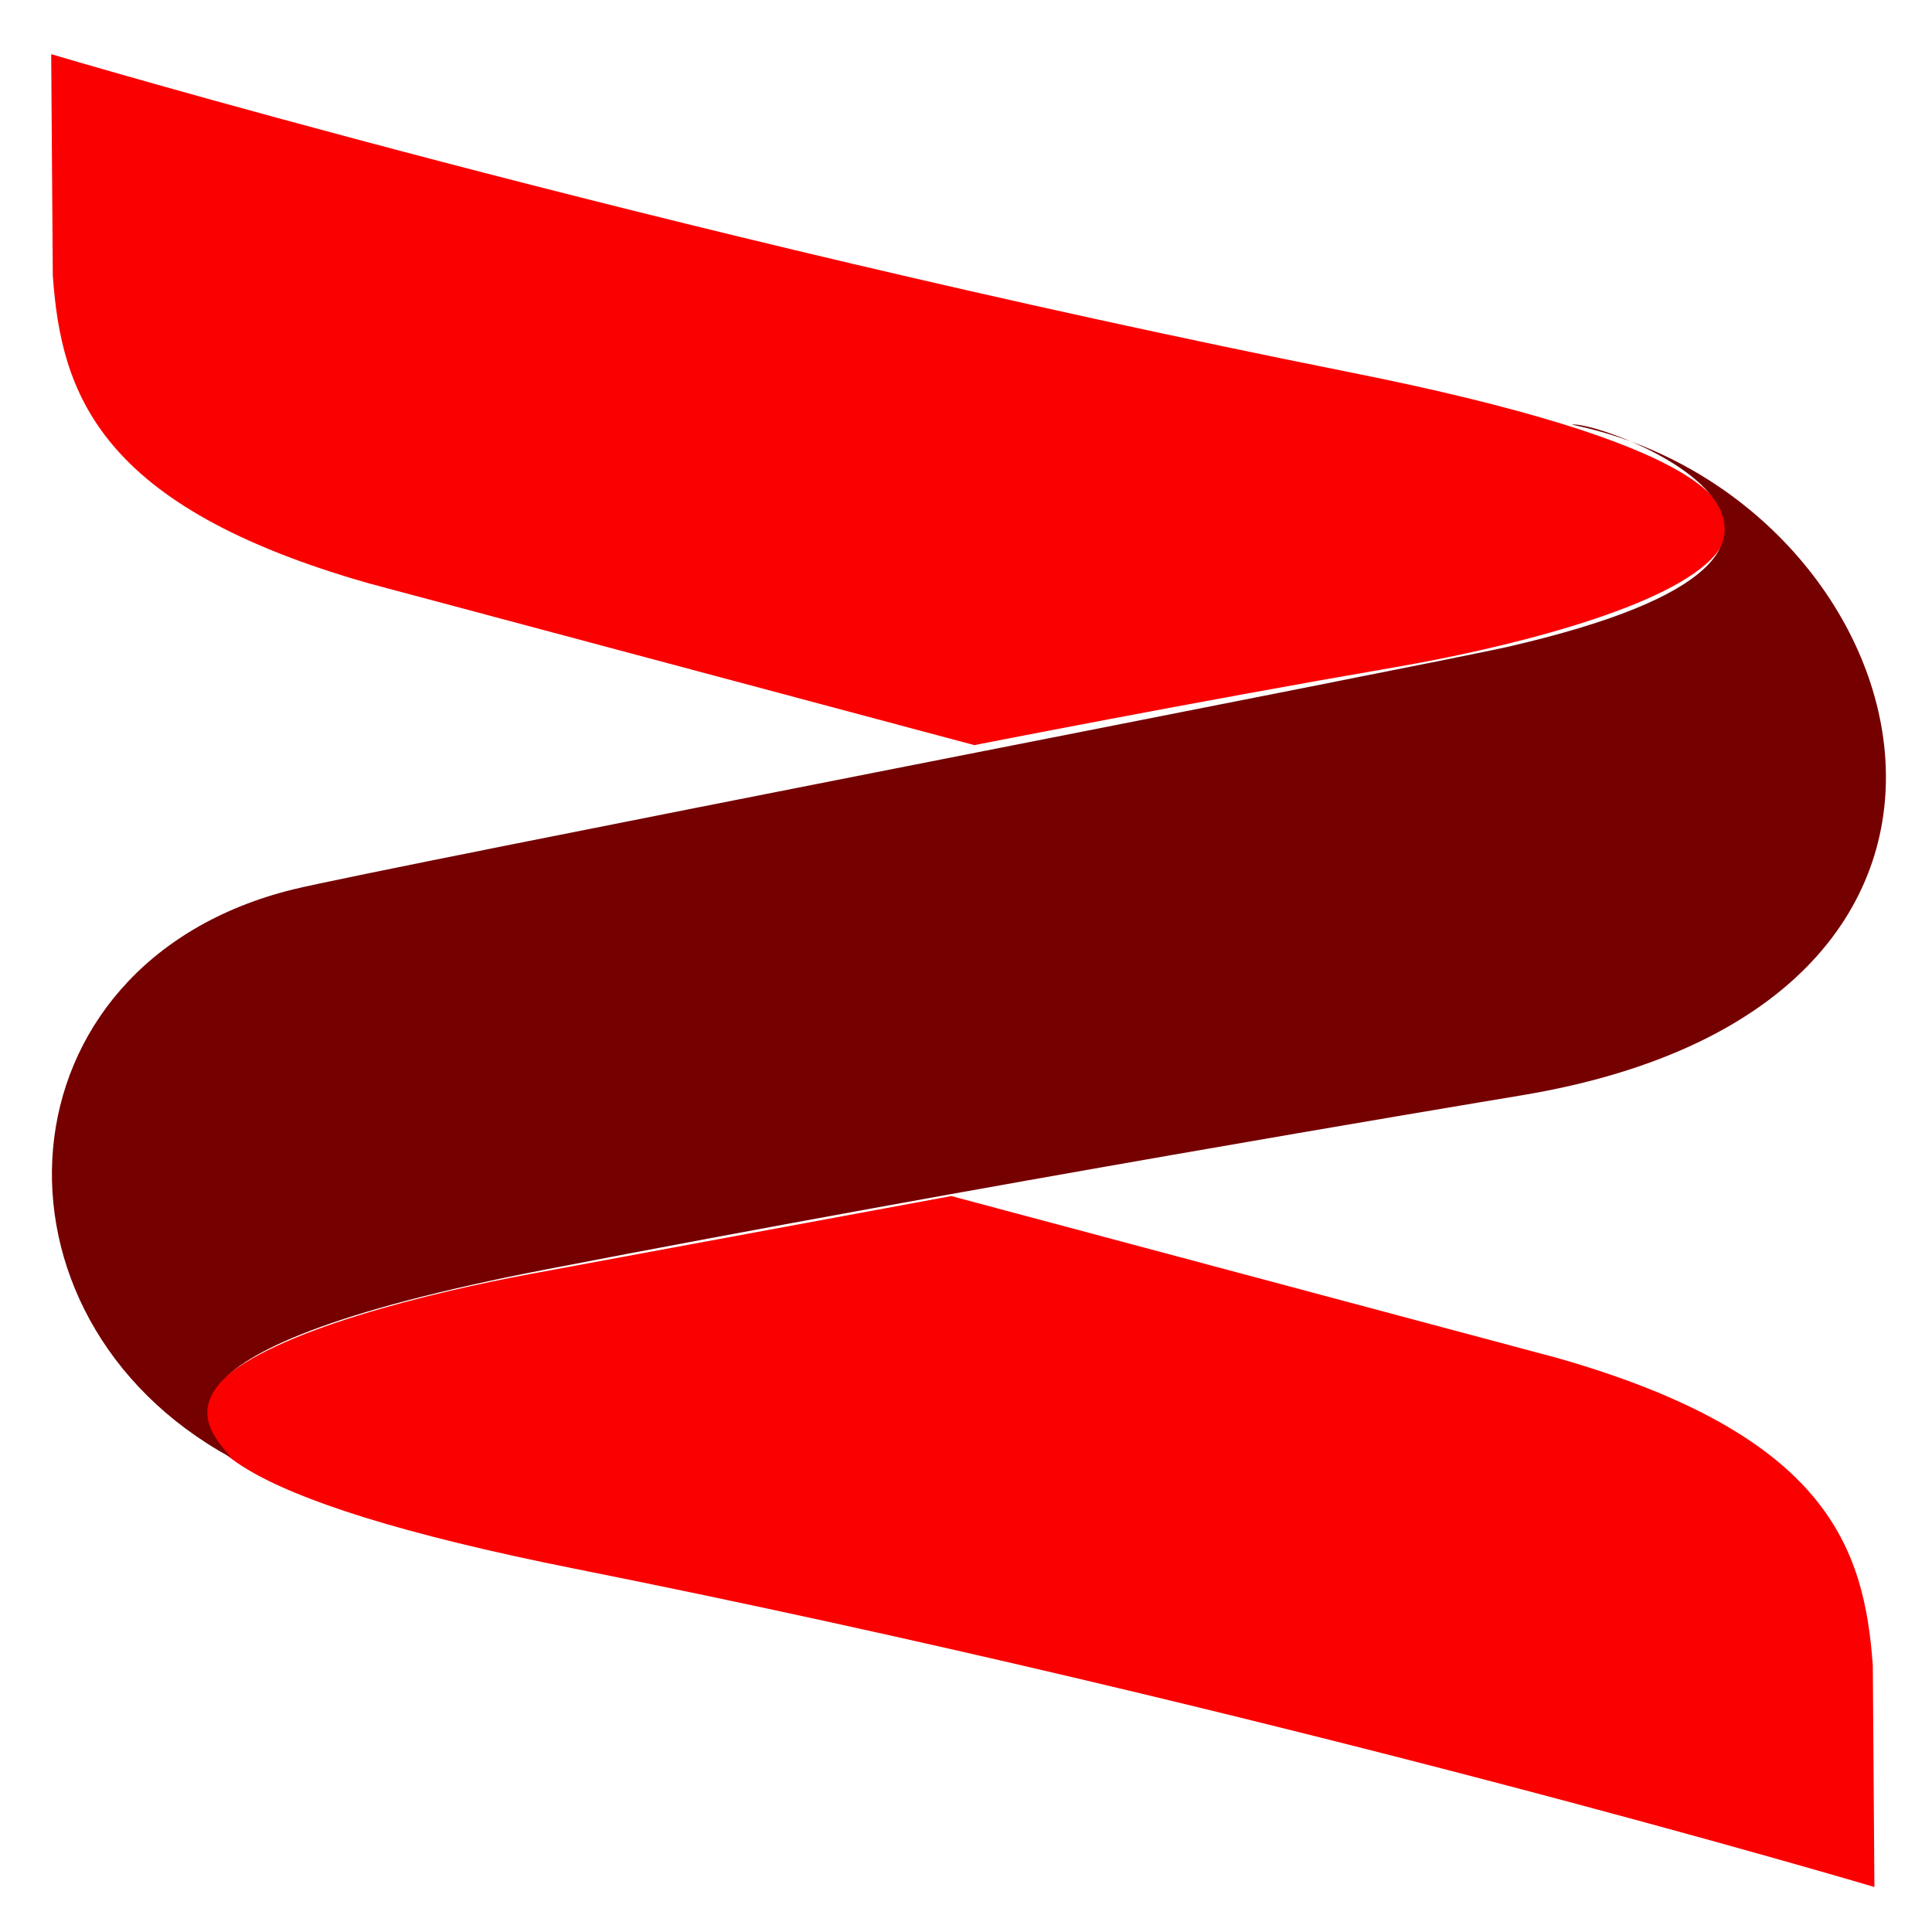
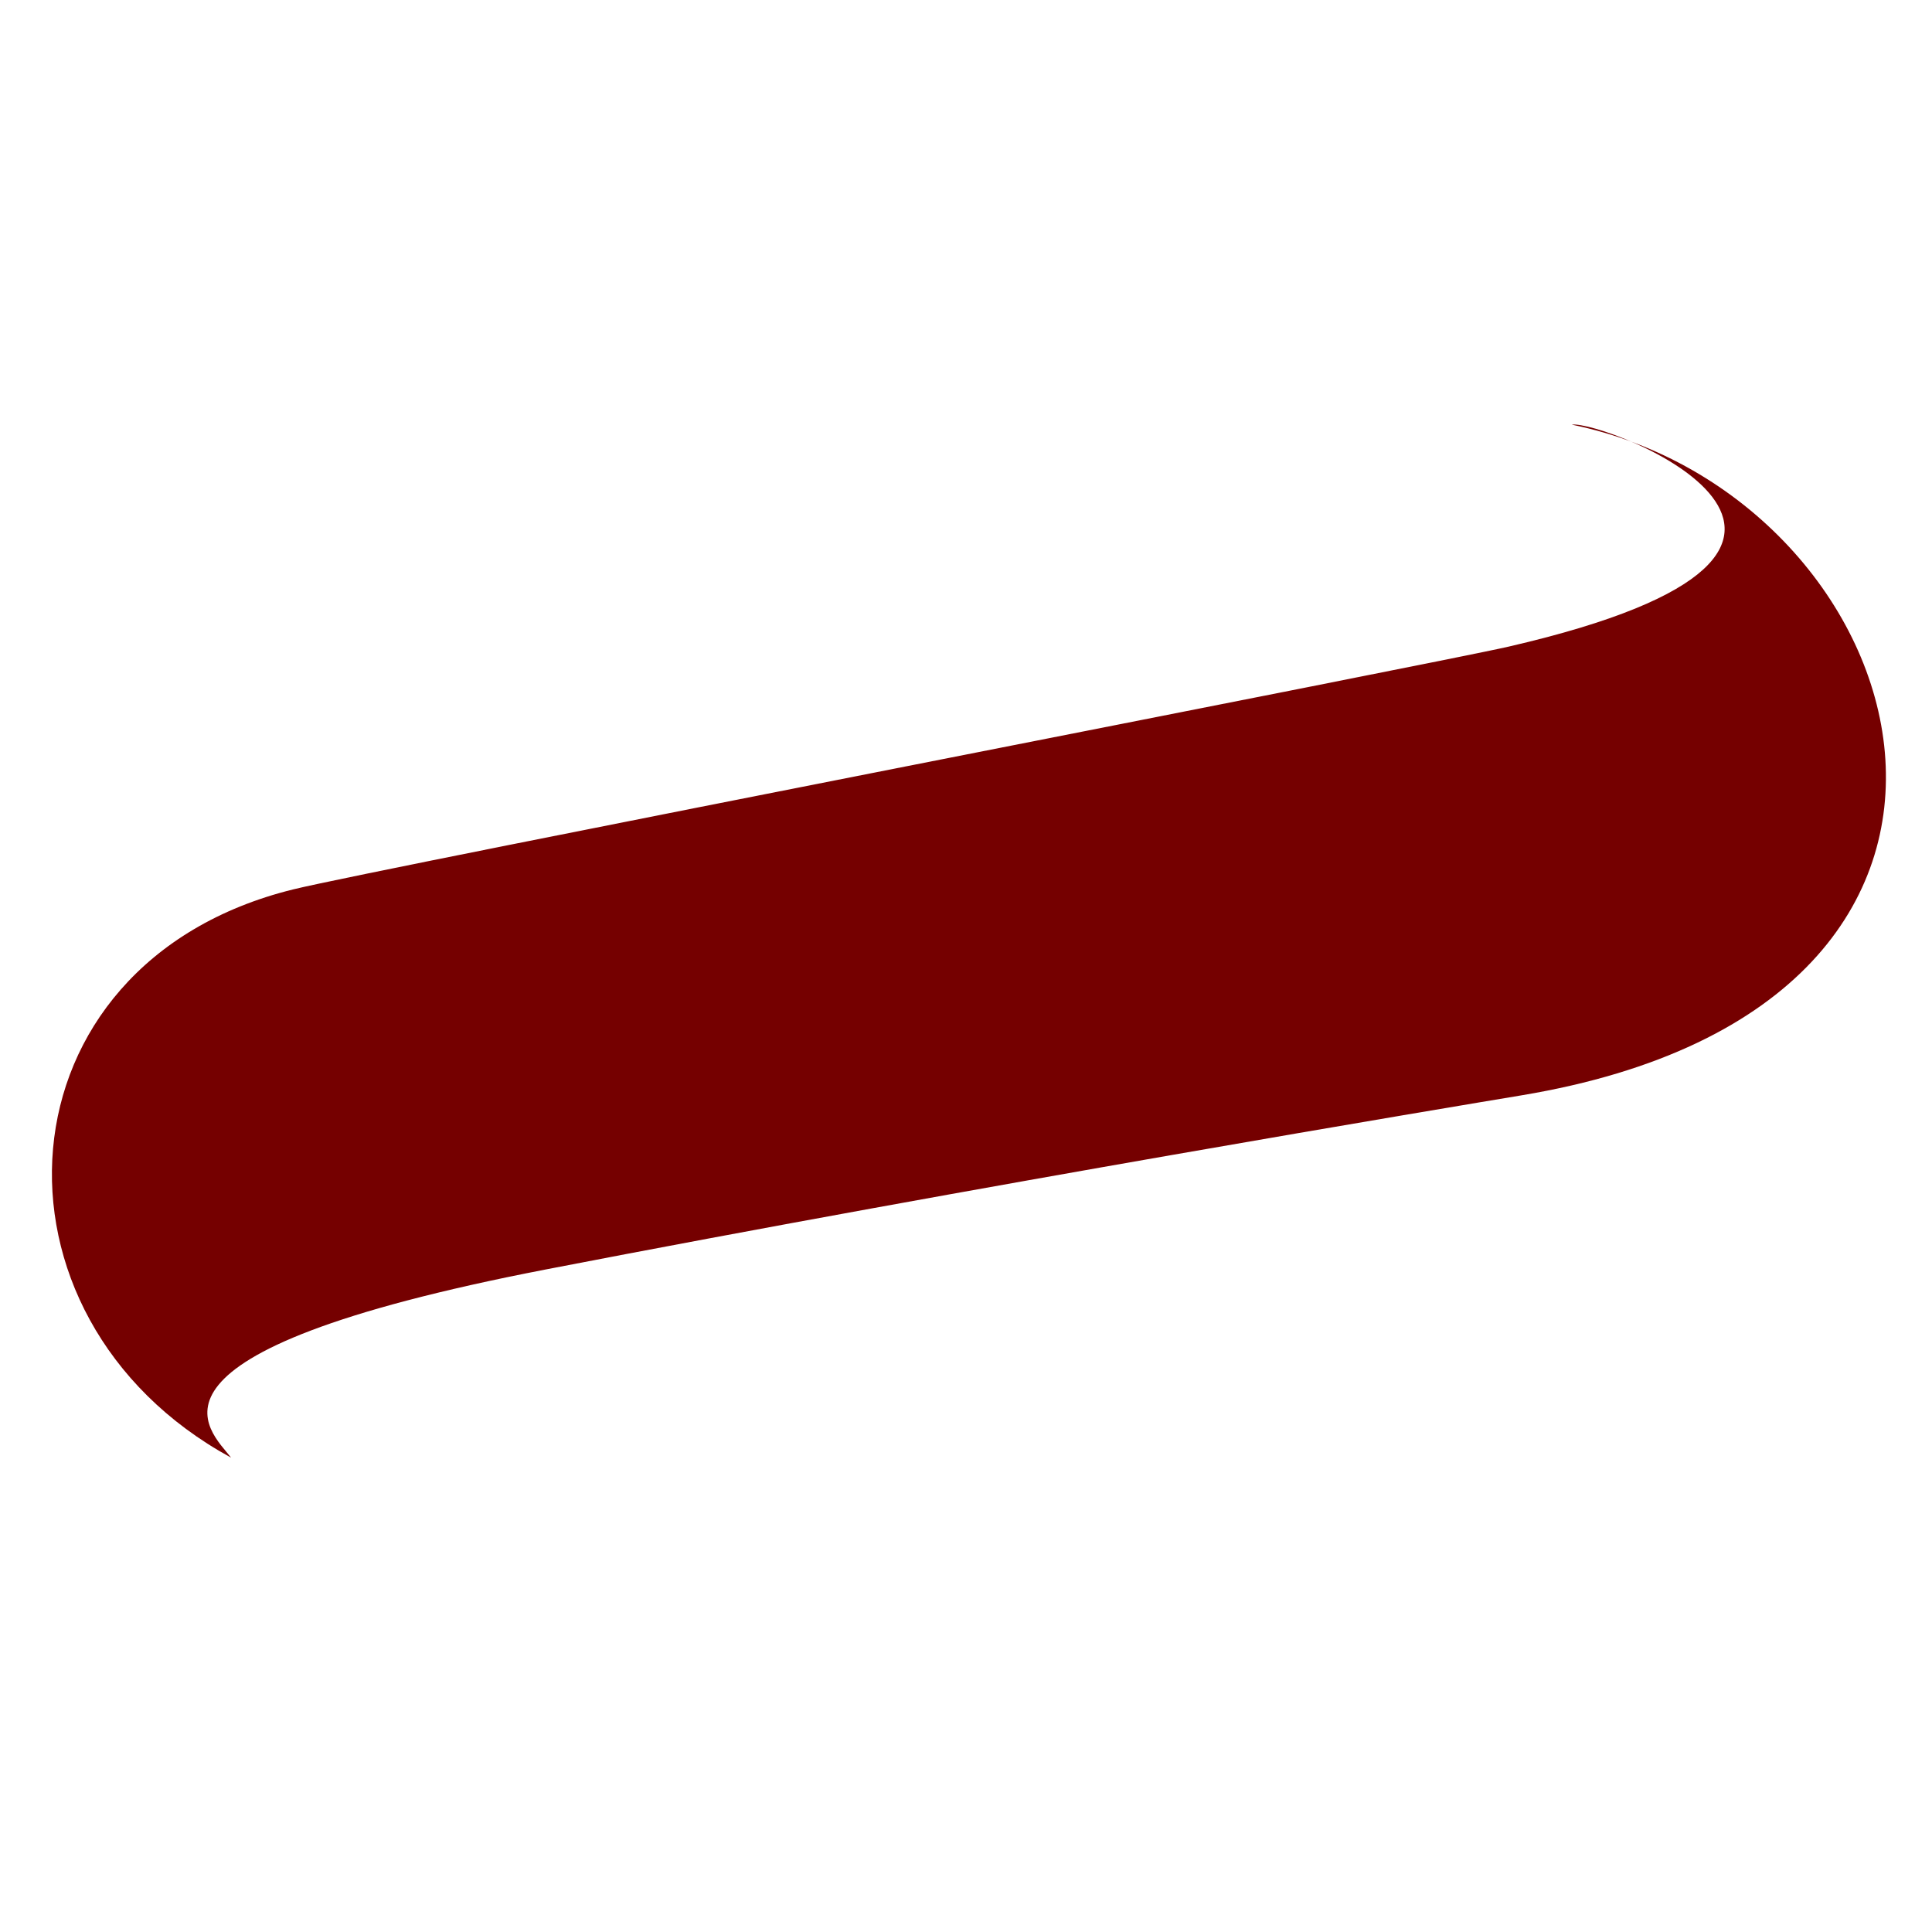
<svg xmlns="http://www.w3.org/2000/svg" xmlns:ns1="http://sodipodi.sourceforge.net/DTD/sodipodi-0.dtd" xmlns:ns2="http://www.inkscape.org/namespaces/inkscape" width="512px" height="512px" viewBox="0 0 512 512" version="1.1" id="genzstaking-logo" xml:space="preserve" ns1:docname="logo.svg" ns2:export-filename="logo.png" ns2:export-xdpi="96" ns2:export-ydpi="96" ns2:version="1.2.1 (9c6d41e410, 2022-07-14)">
  <ns1:namedview id="namedview243" pagecolor="#ffffff" bordercolor="#666666" borderopacity="1.0" ns2:showpageshadow="2" ns2:pageopacity="0.0" ns2:pagecheckerboard="0" ns2:deskcolor="#d1d1d1" showgrid="false" ns2:zoom="1.0292969" ns2:cx="182.16319" ns2:cy="256.48577" ns2:window-width="1366" ns2:window-height="699" ns2:window-x="0" ns2:window-y="32" ns2:window-maximized="1" ns2:current-layer="genzstaking-logo" />
  <defs id="defs2" />
  <g id="layer1">
-     <path style="fill:#fb0000;stroke:none;stroke-width:5.031px;stroke-linecap:butt;stroke-linejoin:miter;stroke-opacity:1;fill-opacity:1" d="m 496.74,500.078 c 0,0 -159.109,-47.373 -344.344,-84.335 -185.235,-36.962 -62.103,-68.787 -12.16,-78.065 31.269,-5.809 111.866,-20.71 111.866,-20.71 l 160.258,42.815 c 71.992,20.437 81.739,50.458 83.954,81.637 z" id="path263" />
-     <path style="fill:#fb0000;stroke:none;stroke-width:5.031px;stroke-linecap:butt;stroke-linejoin:miter;stroke-opacity:1;fill-opacity:1" d="m 13.566,14.355 c 0,0 159.109,47.373 344.344,84.335 185.235,36.962 65.716,68.845 12.16,78.065 -53.764,9.256 -111.866,20.71 -111.866,20.71 L 97.945,154.65 C 25.953,134.212 16.206,104.192 13.991,73.013 Z" id="path263-3" />
    <path style="fill:#750000;stroke:none;stroke-width:5.031px;stroke-linecap:butt;stroke-linejoin:miter;stroke-opacity:1;fill-opacity:1" d="M 61.242,386.292 C -7.052,349.062 -1.779,255.291 77.712,235.695 99.519,230.319 381.003,175.703 399.85,171.35 c 112.826,-26.058 25.431,-60.027 16.681,-58.82 92.554,18.994 133.134,153.359 -13.284,177.74 -17.029,2.836 -144.112,23.988 -258.679,46.163 -114.567,22.175 -88.734,42.734 -83.327,49.859 z" id="path265" />
  </g>
</svg>